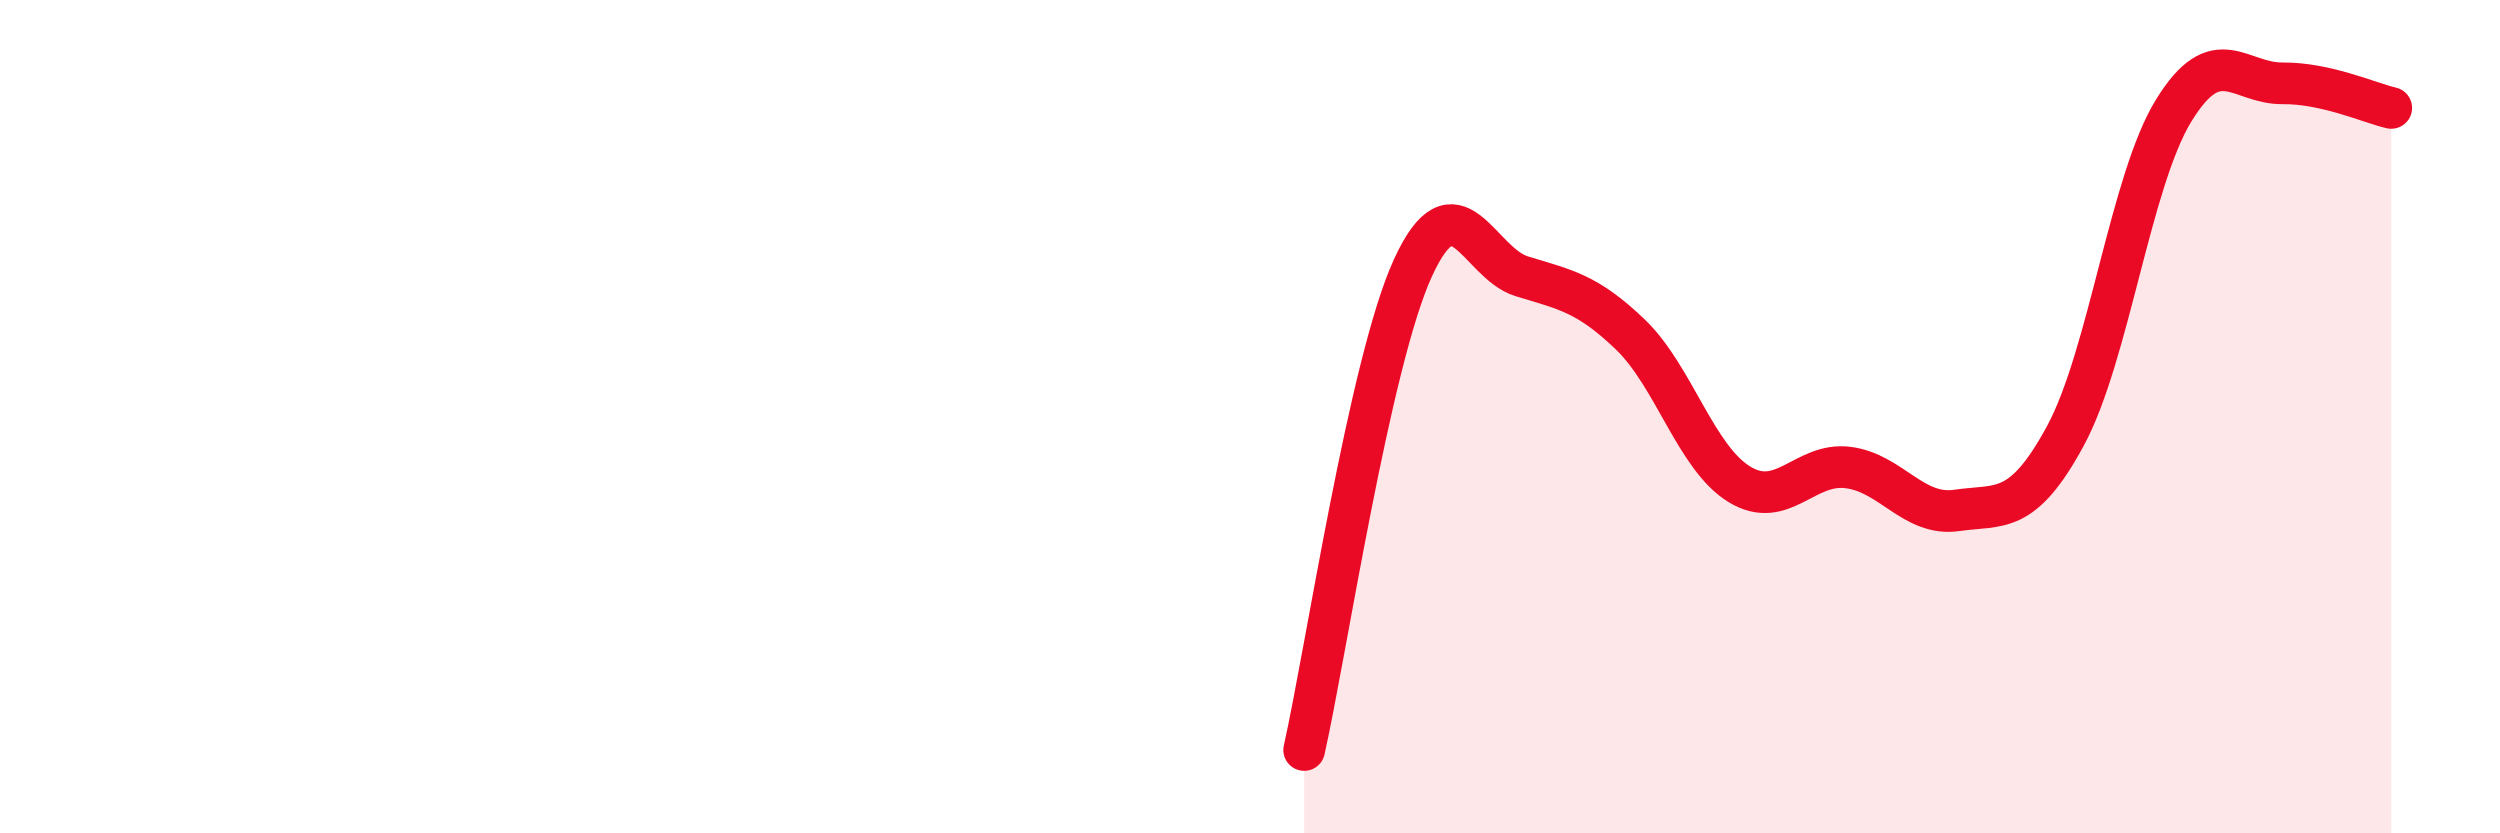
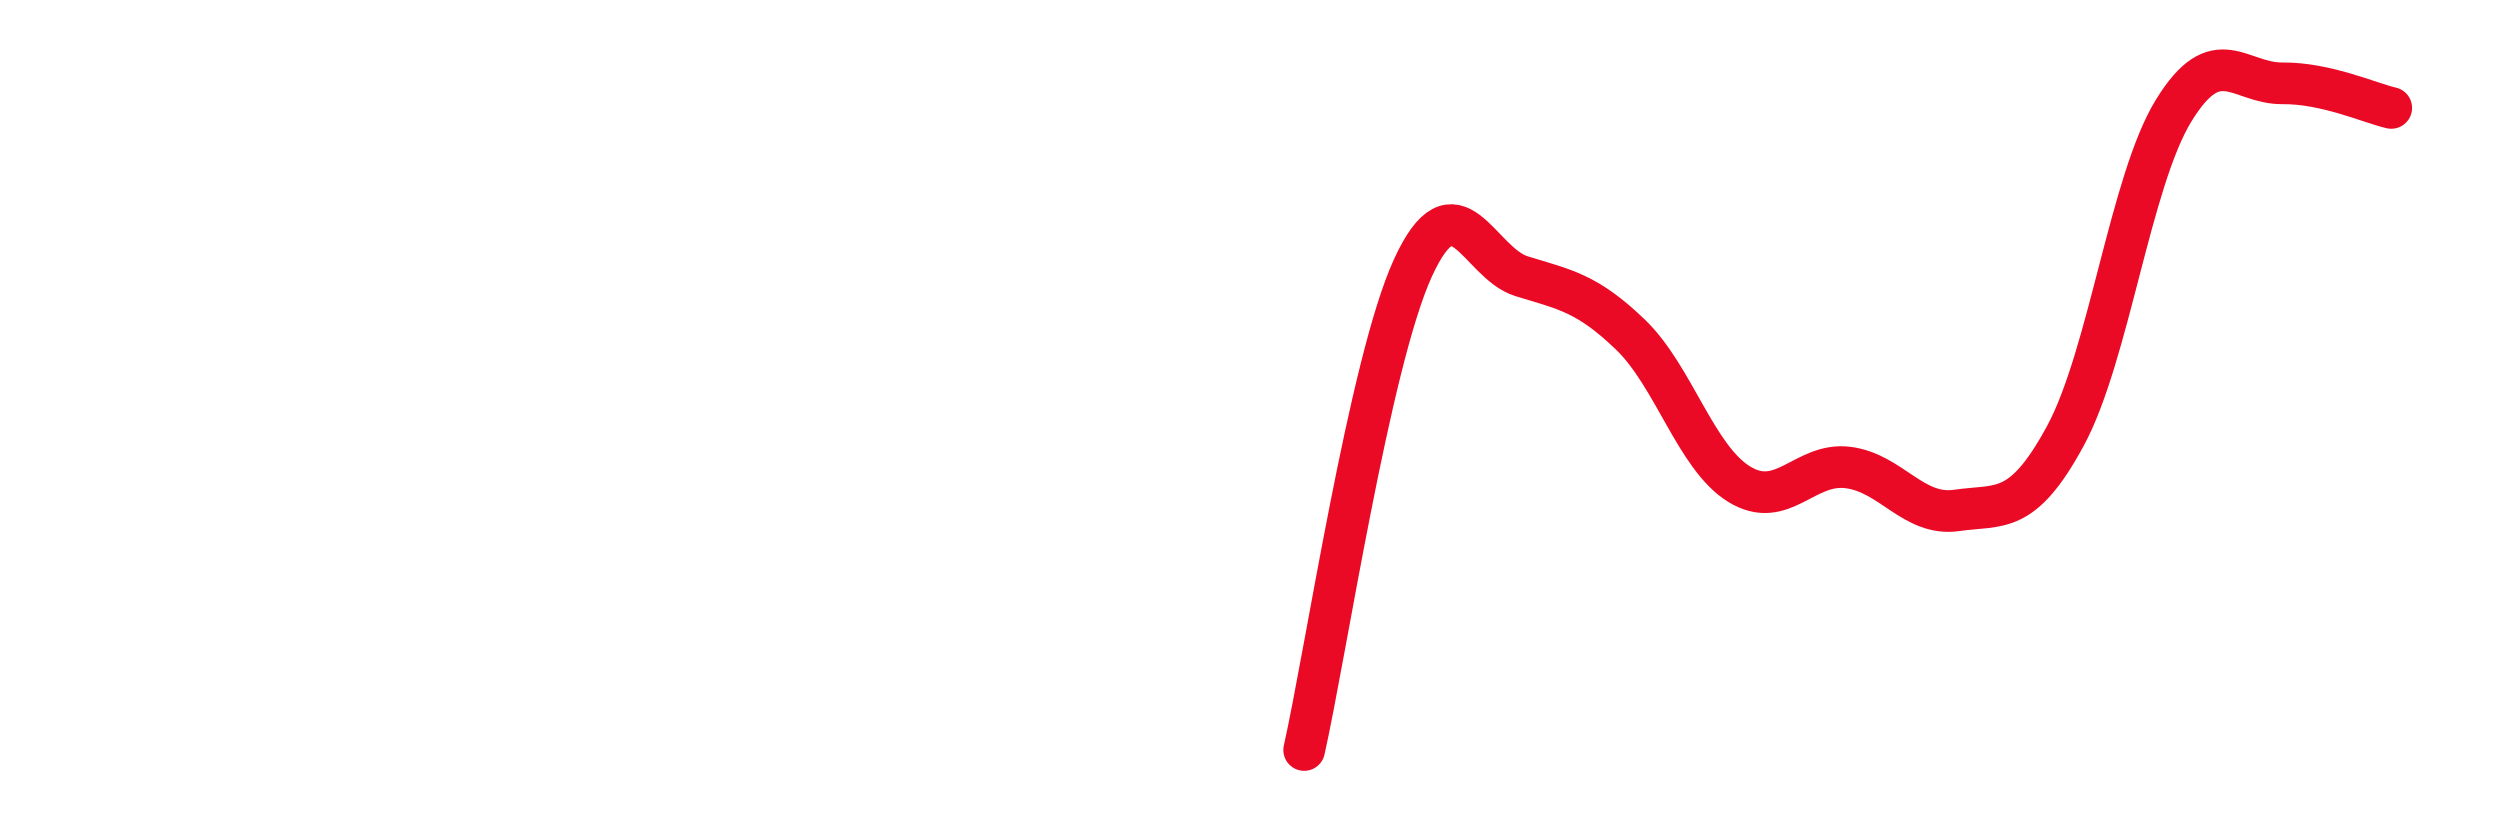
<svg xmlns="http://www.w3.org/2000/svg" width="60" height="20" viewBox="0 0 60 20">
-   <path d="M 31.3,18 C 31.82,15.69 32.87,8.7 33.91,6.43 C 34.95,4.16 35.48,6.31 36.52,6.63 C 37.56,6.95 38.09,7.03 39.13,8.03 C 40.17,9.03 40.7,10.98 41.74,11.62 C 42.78,12.26 43.31,11.09 44.35,11.22 C 45.39,11.35 45.92,12.4 46.96,12.25 C 48,12.1 48.53,12.38 49.57,10.46 C 50.61,8.54 51.13,4.34 52.17,2.65 C 53.21,0.96 53.74,2.01 54.78,2 C 55.82,1.99 56.87,2.47 57.39,2.59L57.39 20L31.3 20Z" fill="#EB0A25" opacity="0.1" stroke-linecap="round" stroke-linejoin="round" />
  <path d="M 31.3,18 C 31.82,15.69 32.87,8.7 33.91,6.43 C 34.95,4.16 35.48,6.31 36.52,6.63 C 37.56,6.95 38.09,7.03 39.13,8.03 C 40.17,9.03 40.7,10.98 41.74,11.62 C 42.78,12.26 43.31,11.09 44.35,11.22 C 45.39,11.35 45.92,12.4 46.96,12.25 C 48,12.1 48.53,12.38 49.57,10.46 C 50.61,8.54 51.13,4.34 52.17,2.65 C 53.21,0.96 53.74,2.01 54.78,2 C 55.82,1.99 56.87,2.47 57.39,2.59" stroke="#EB0A25" stroke-width="1" fill="none" stroke-linecap="round" stroke-linejoin="round" />
</svg>